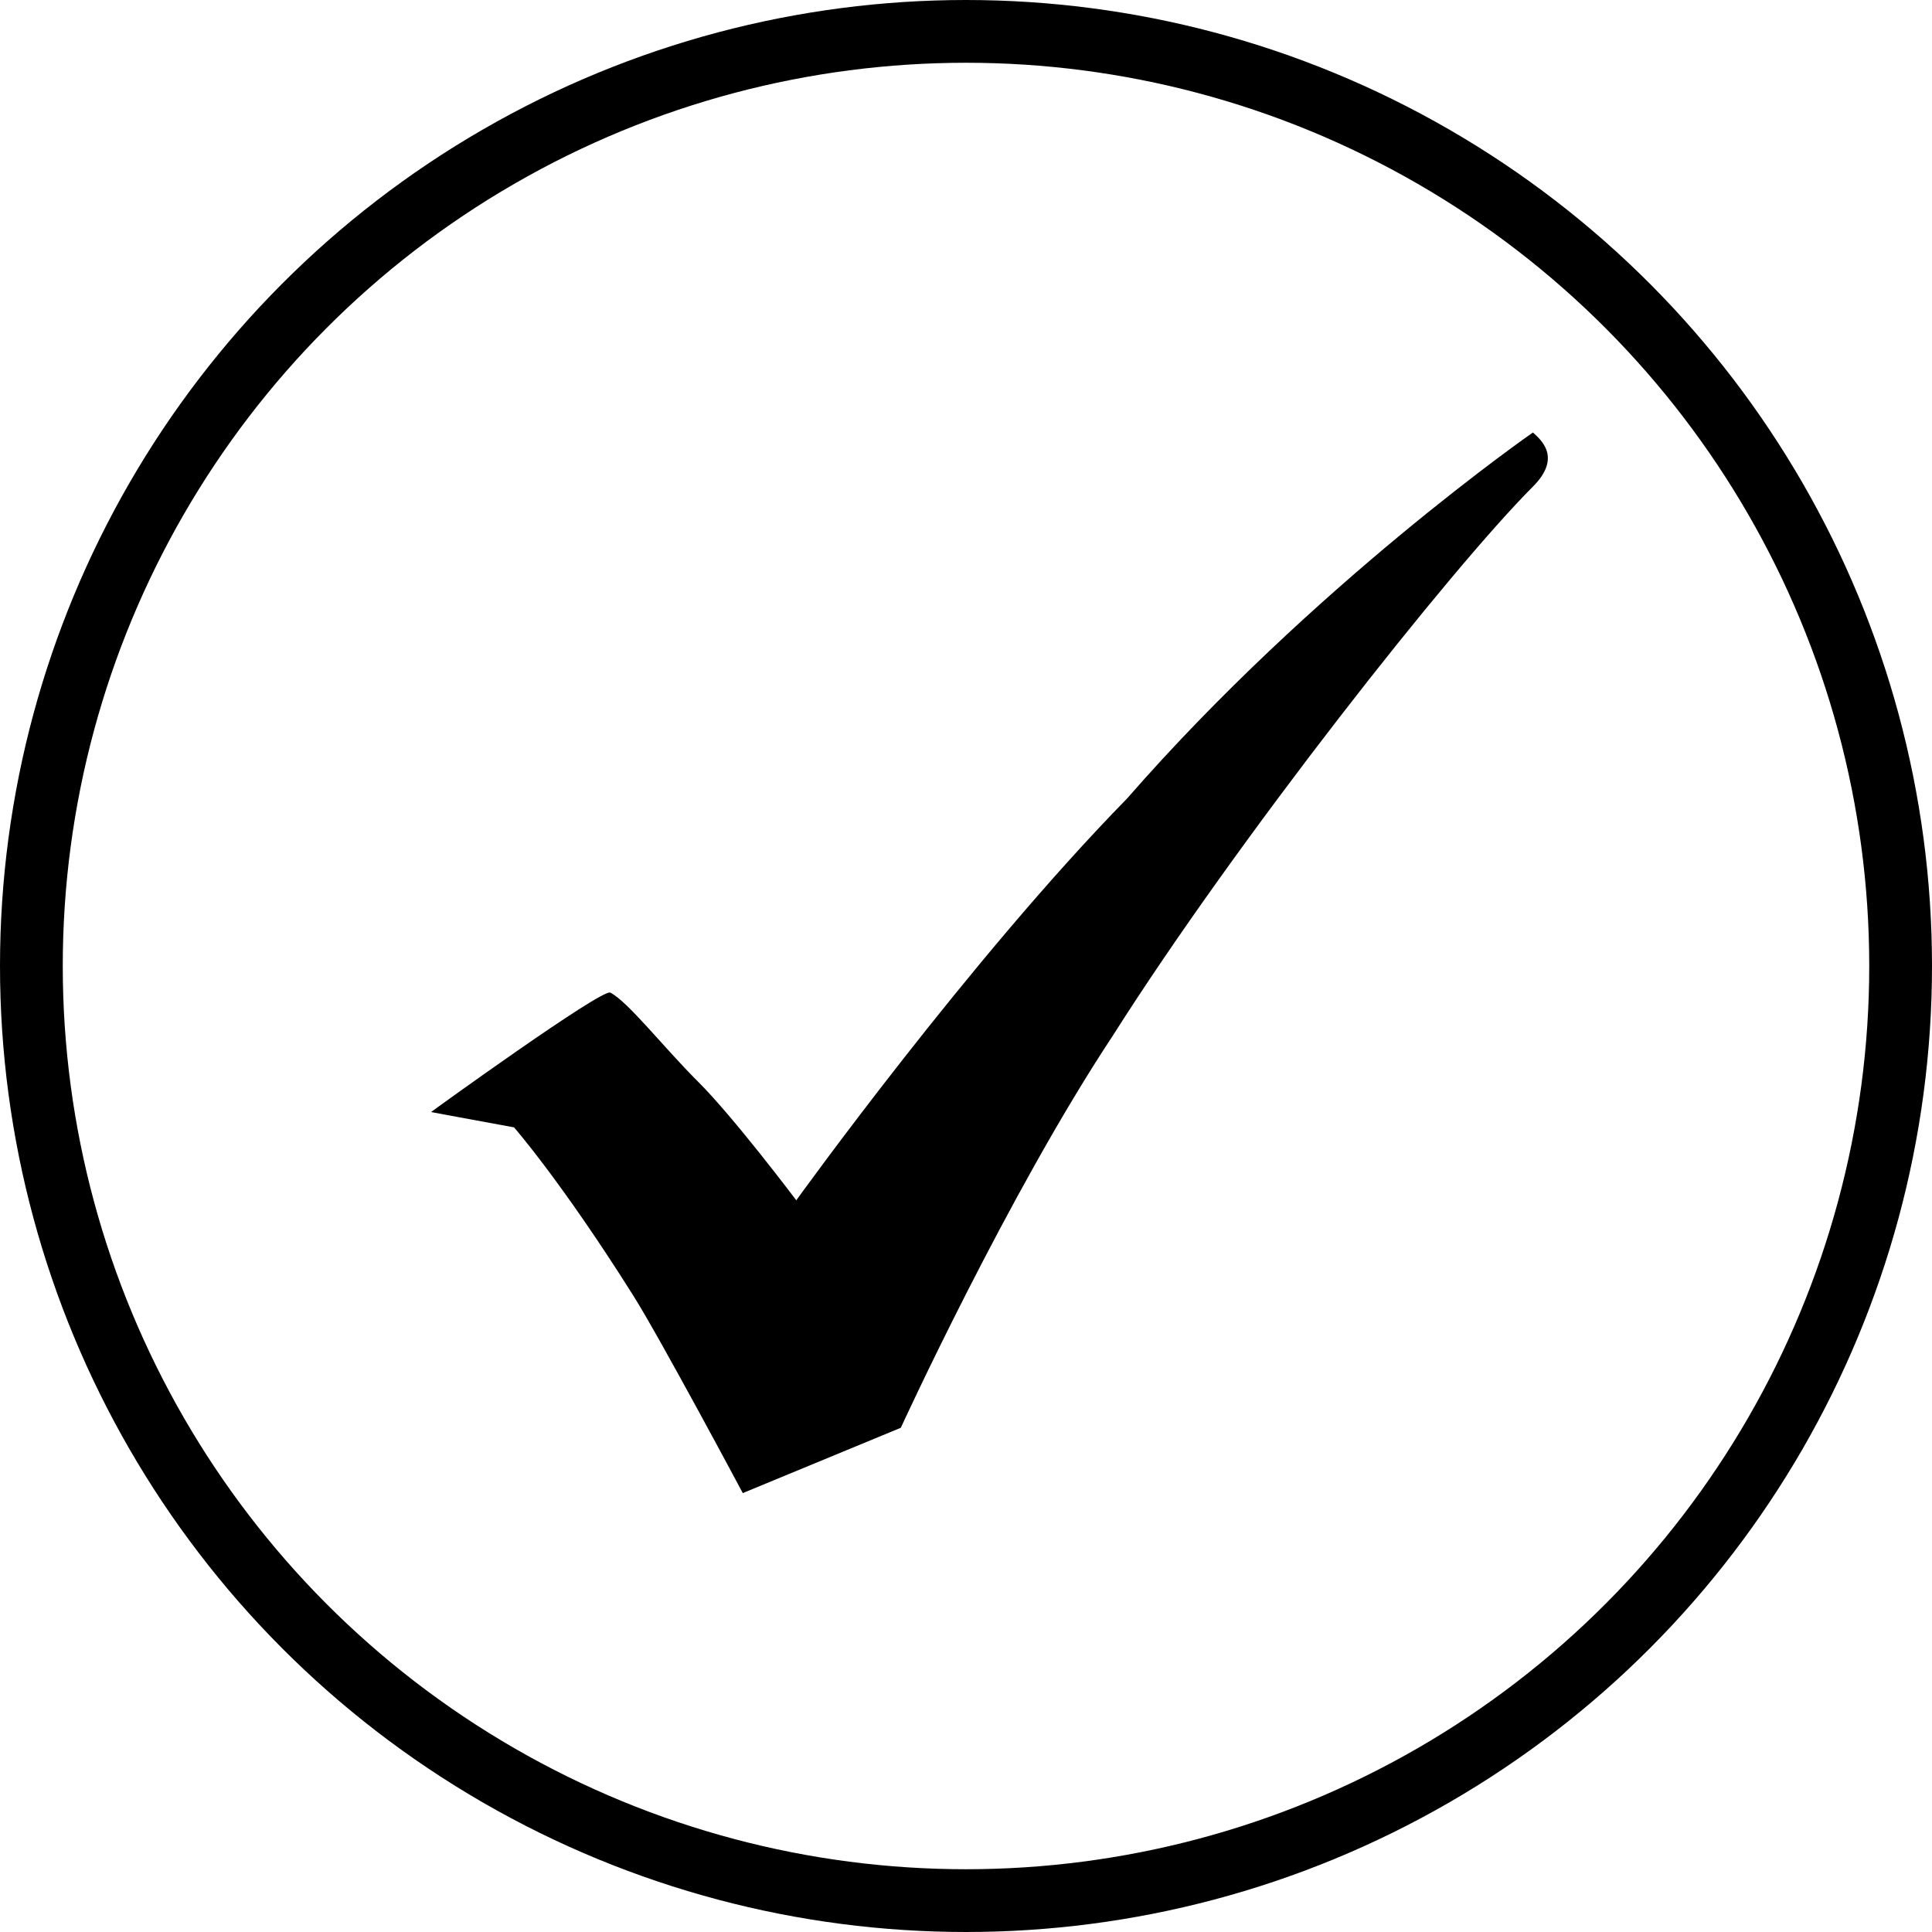
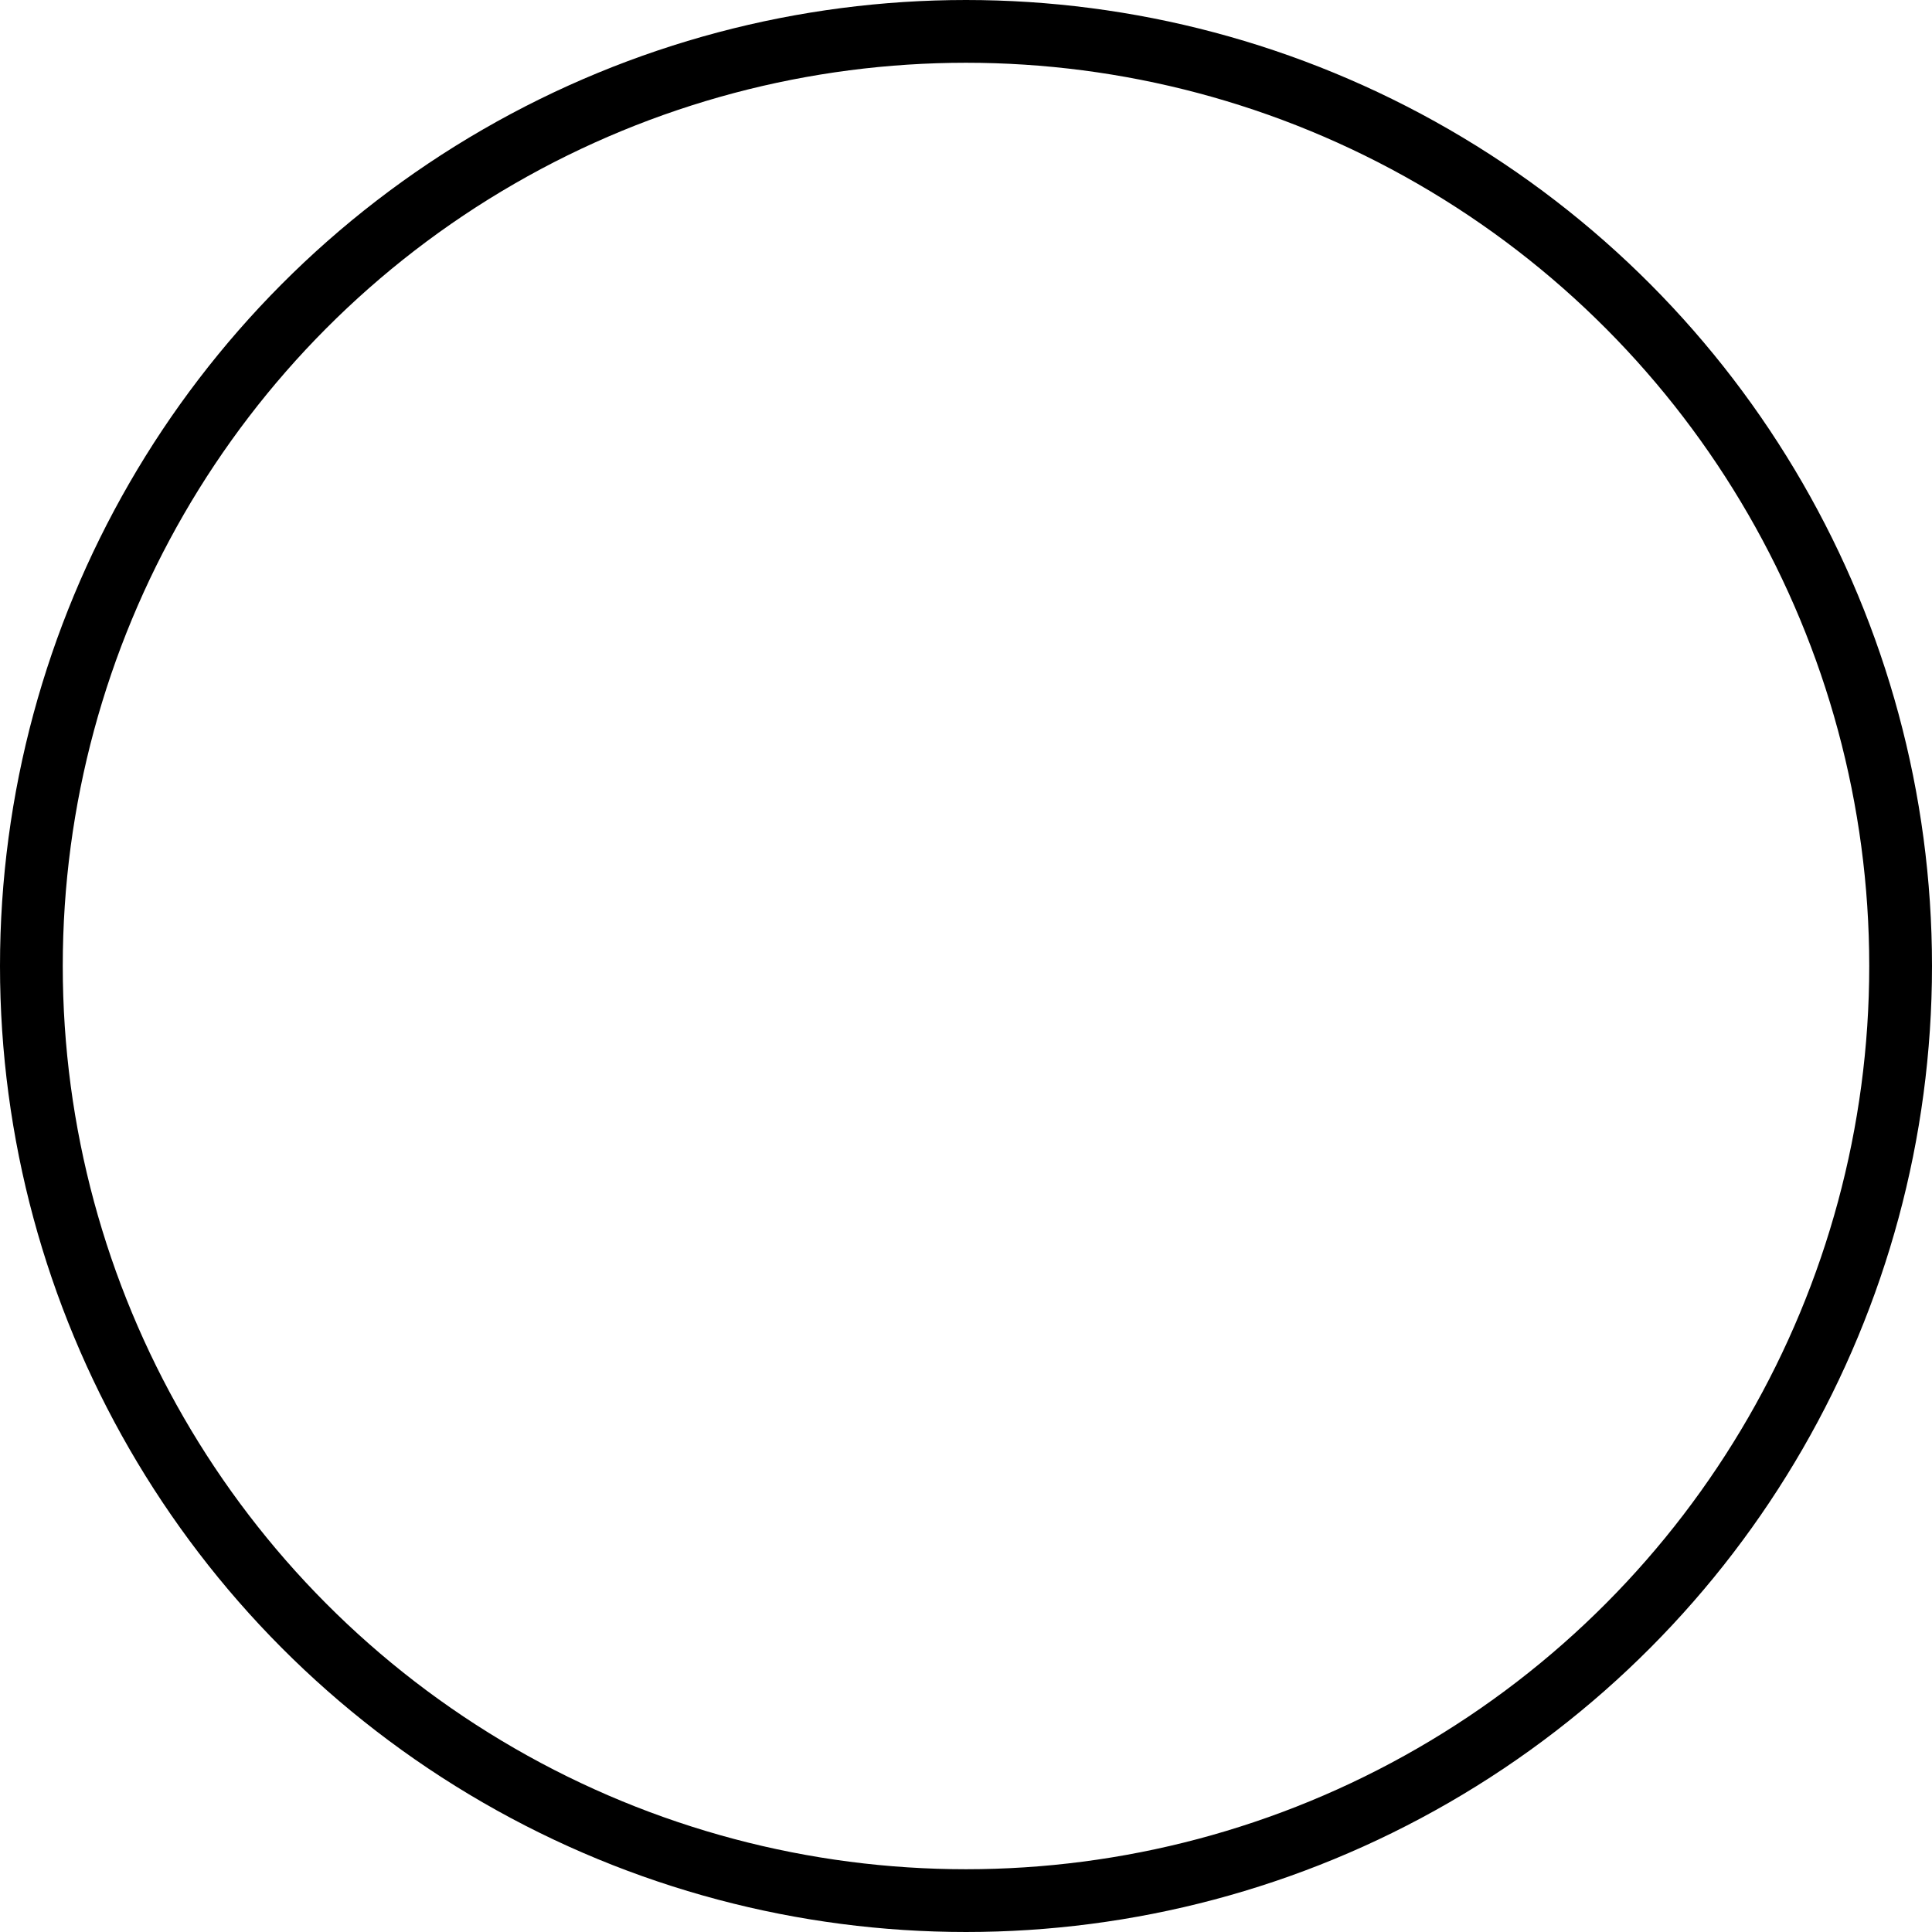
<svg xmlns="http://www.w3.org/2000/svg" version="1.1" id="Layer_1" x="0px" y="0px" width="61.566px" height="61.566px" viewBox="-0.783 -0.783 61.566 61.566" enable-background="new -0.783 -0.783 61.566 61.566" xml:space="preserve">
  <g transform="translate(3816 -4870)">
    <g>
      <circle fill="none" cx="-3786" cy="4900" r="30" />
      <circle fill="none" stroke="#000000" stroke-width="2" cx="-3786" cy="4900" r="29.783" />
    </g>
-     <path d="M-3797.334,4900.848c0.57,0.295,1.682,1.729,2.804,2.847c1.123,1.117,3.122,3.771,3.122,3.771s5.521-7.679,10.538-12.8   c5.954-6.826,12.936-11.667,12.936-11.667c0.25,0.229,0.932,0.792,0,1.724c-2.617,2.619-9.412,11.222-13.401,17.518   c-3.348,5.064-6.742,12.474-6.742,12.474l-5.036,2.081c0,0-2.624-4.919-3.491-6.296c-2.274-3.615-3.798-5.358-3.798-5.358   l-1.755-0.323l-0.89-0.165C-3803.049,4904.65-3797.602,4900.709-3797.334,4900.848L-3797.334,4900.848z" />
  </g>
</svg>